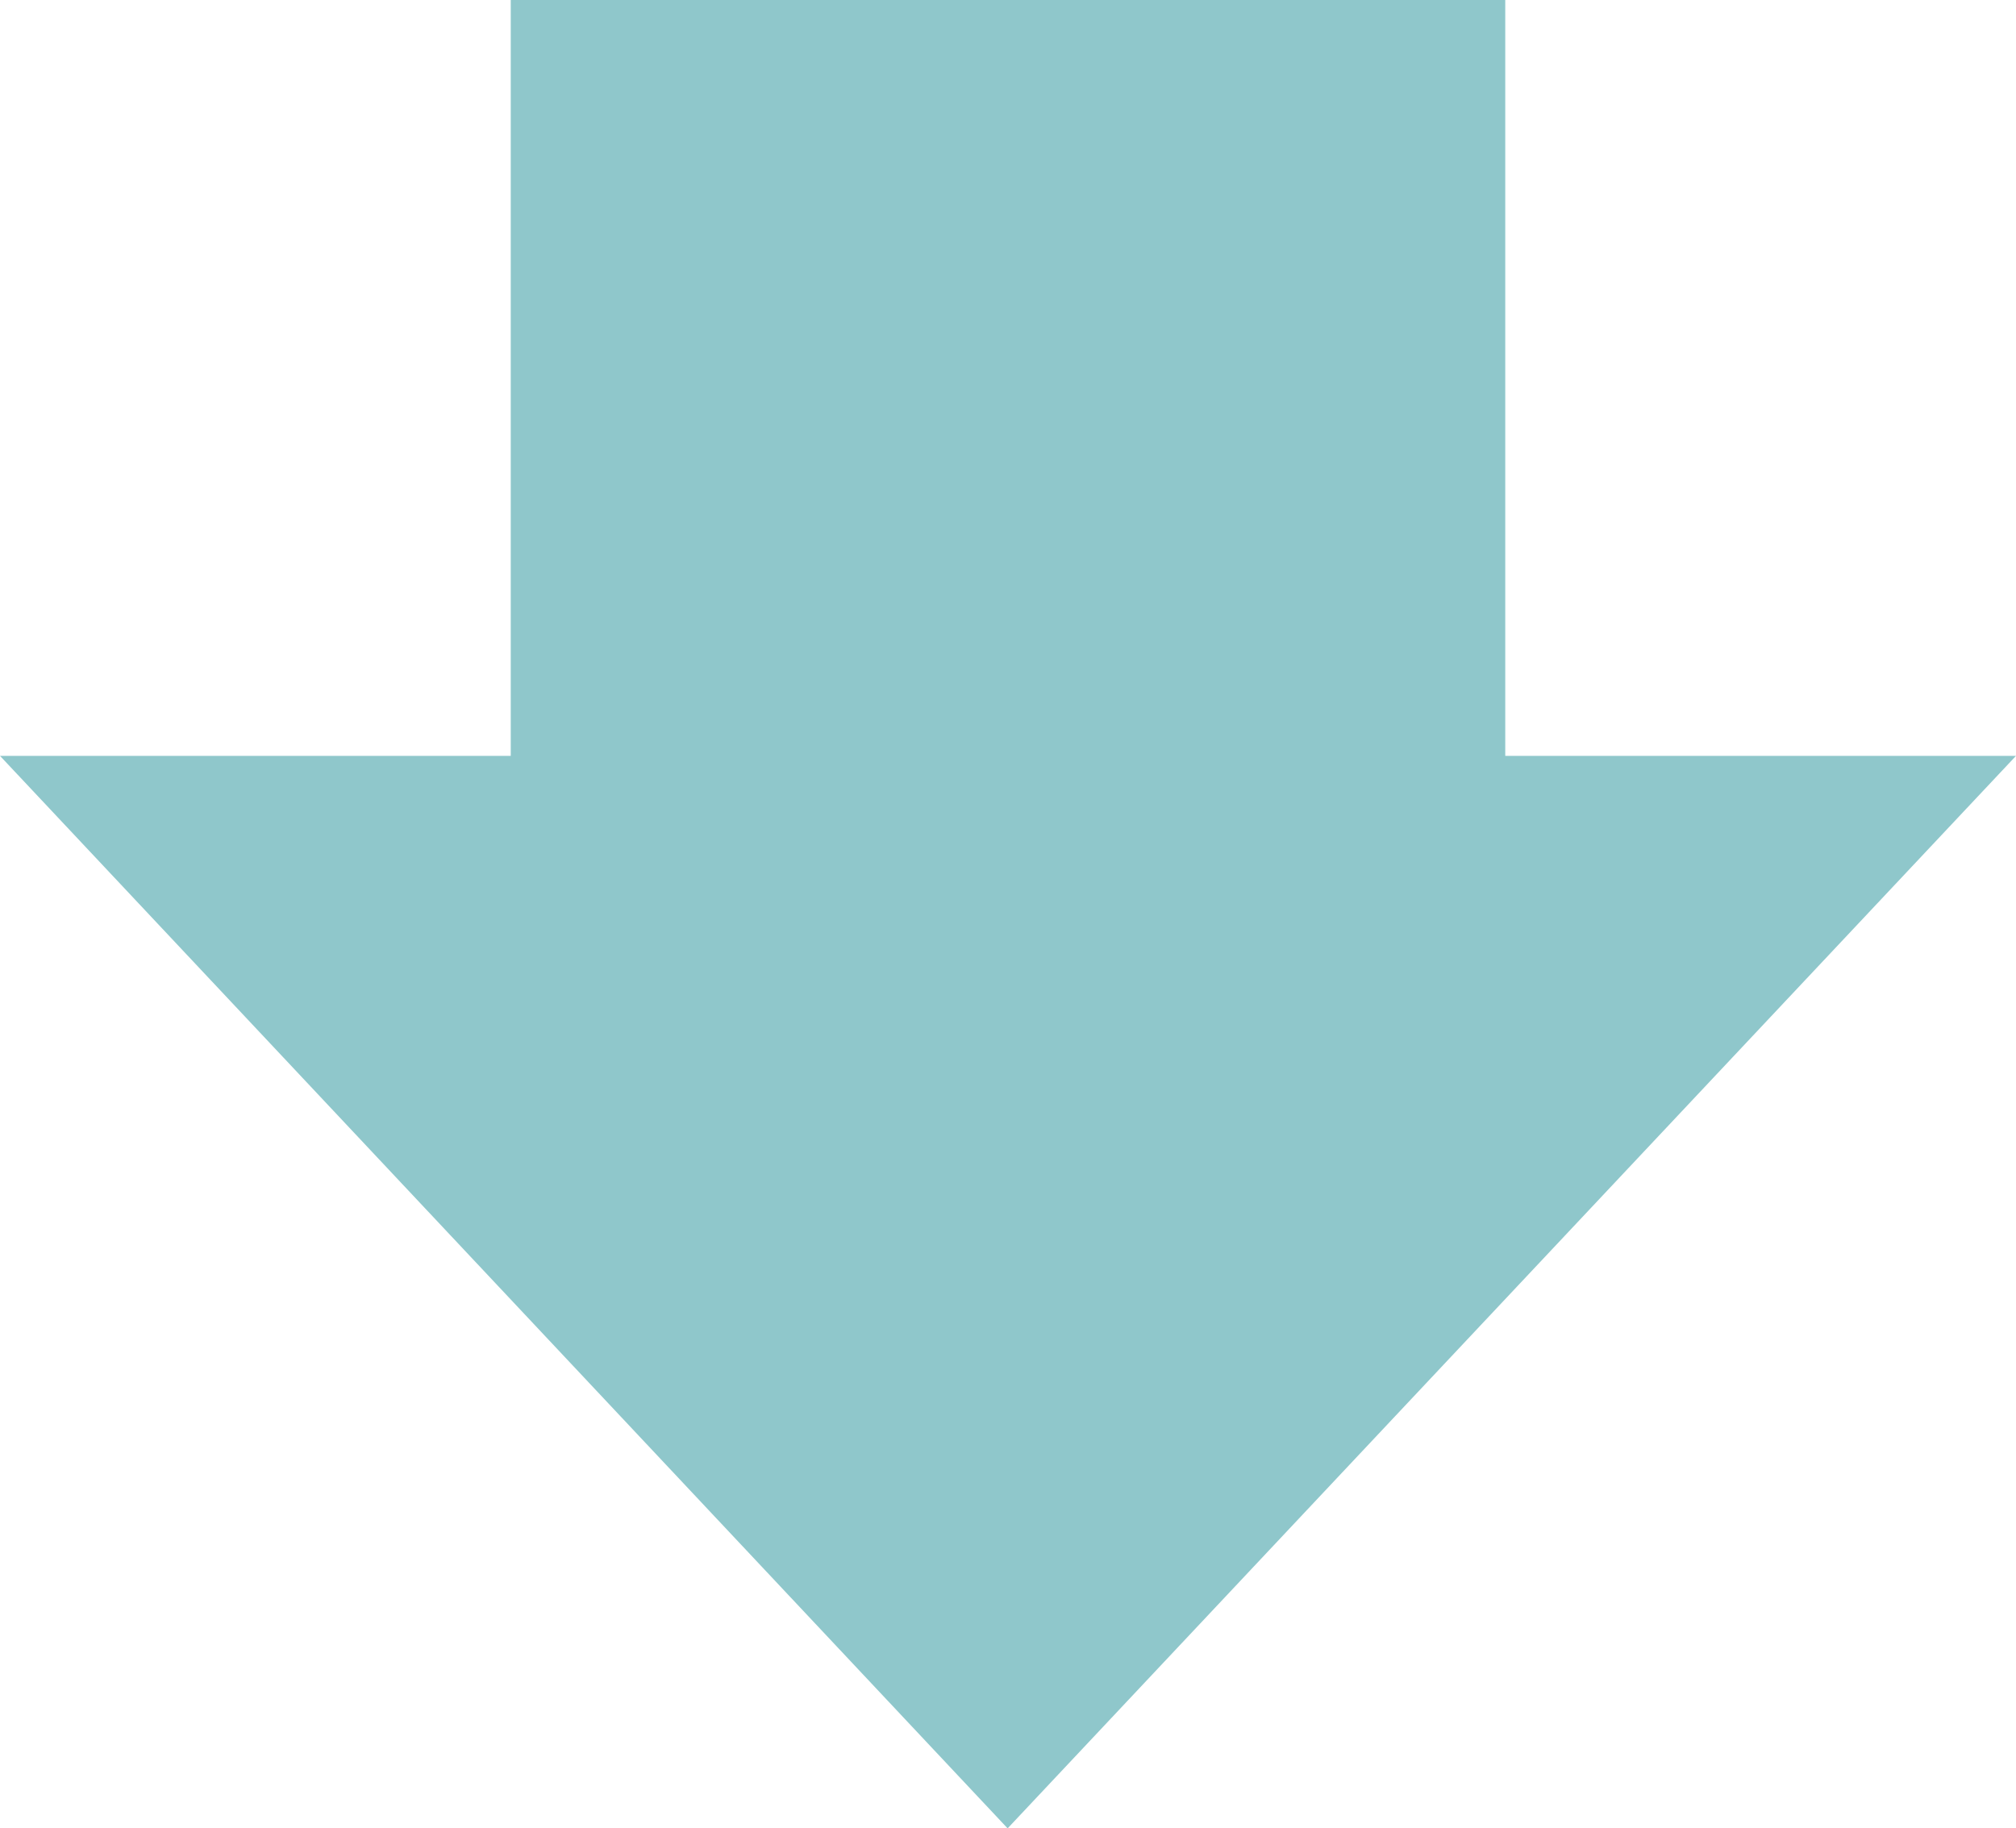
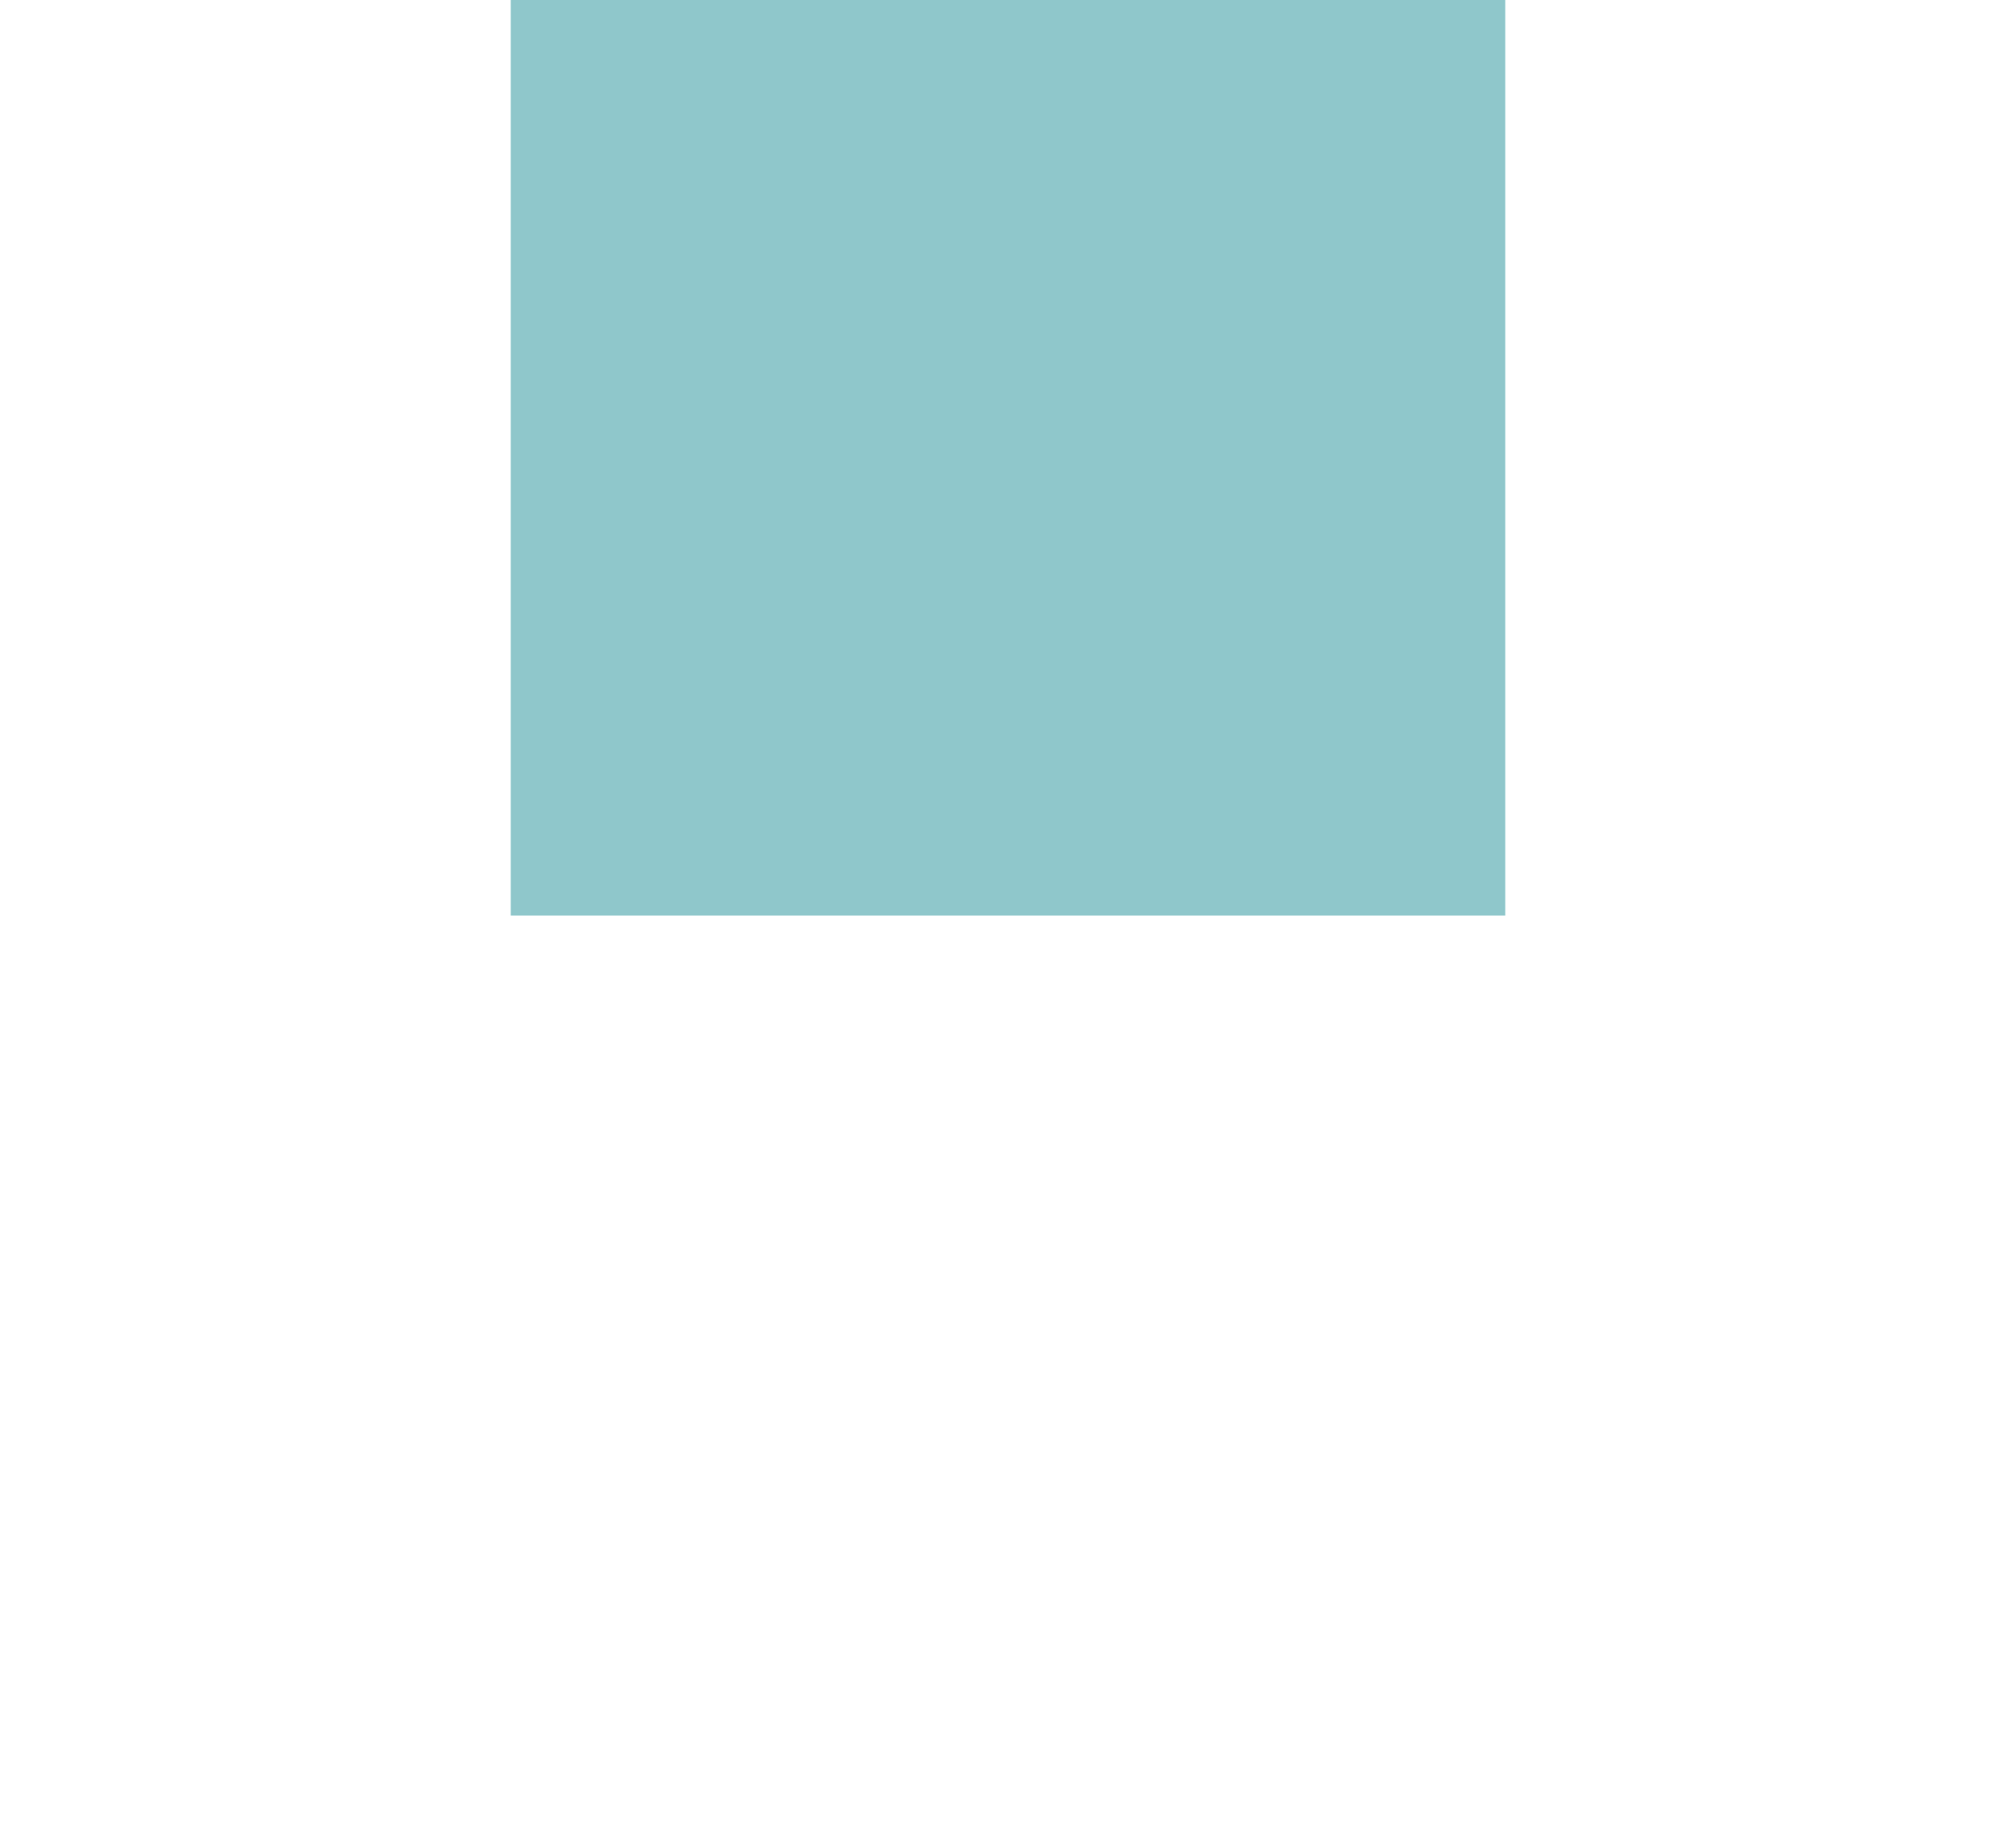
<svg xmlns="http://www.w3.org/2000/svg" width="43" height="39" viewBox="0 0 43 39" fill="none">
  <path d="M32.106 0H10.894V19.53H32.106V0Z" fill="#8FC7CB" />
-   <path d="M21.492 39L43 16.123H0L21.492 39Z" fill="#8FC7CB" />
</svg>